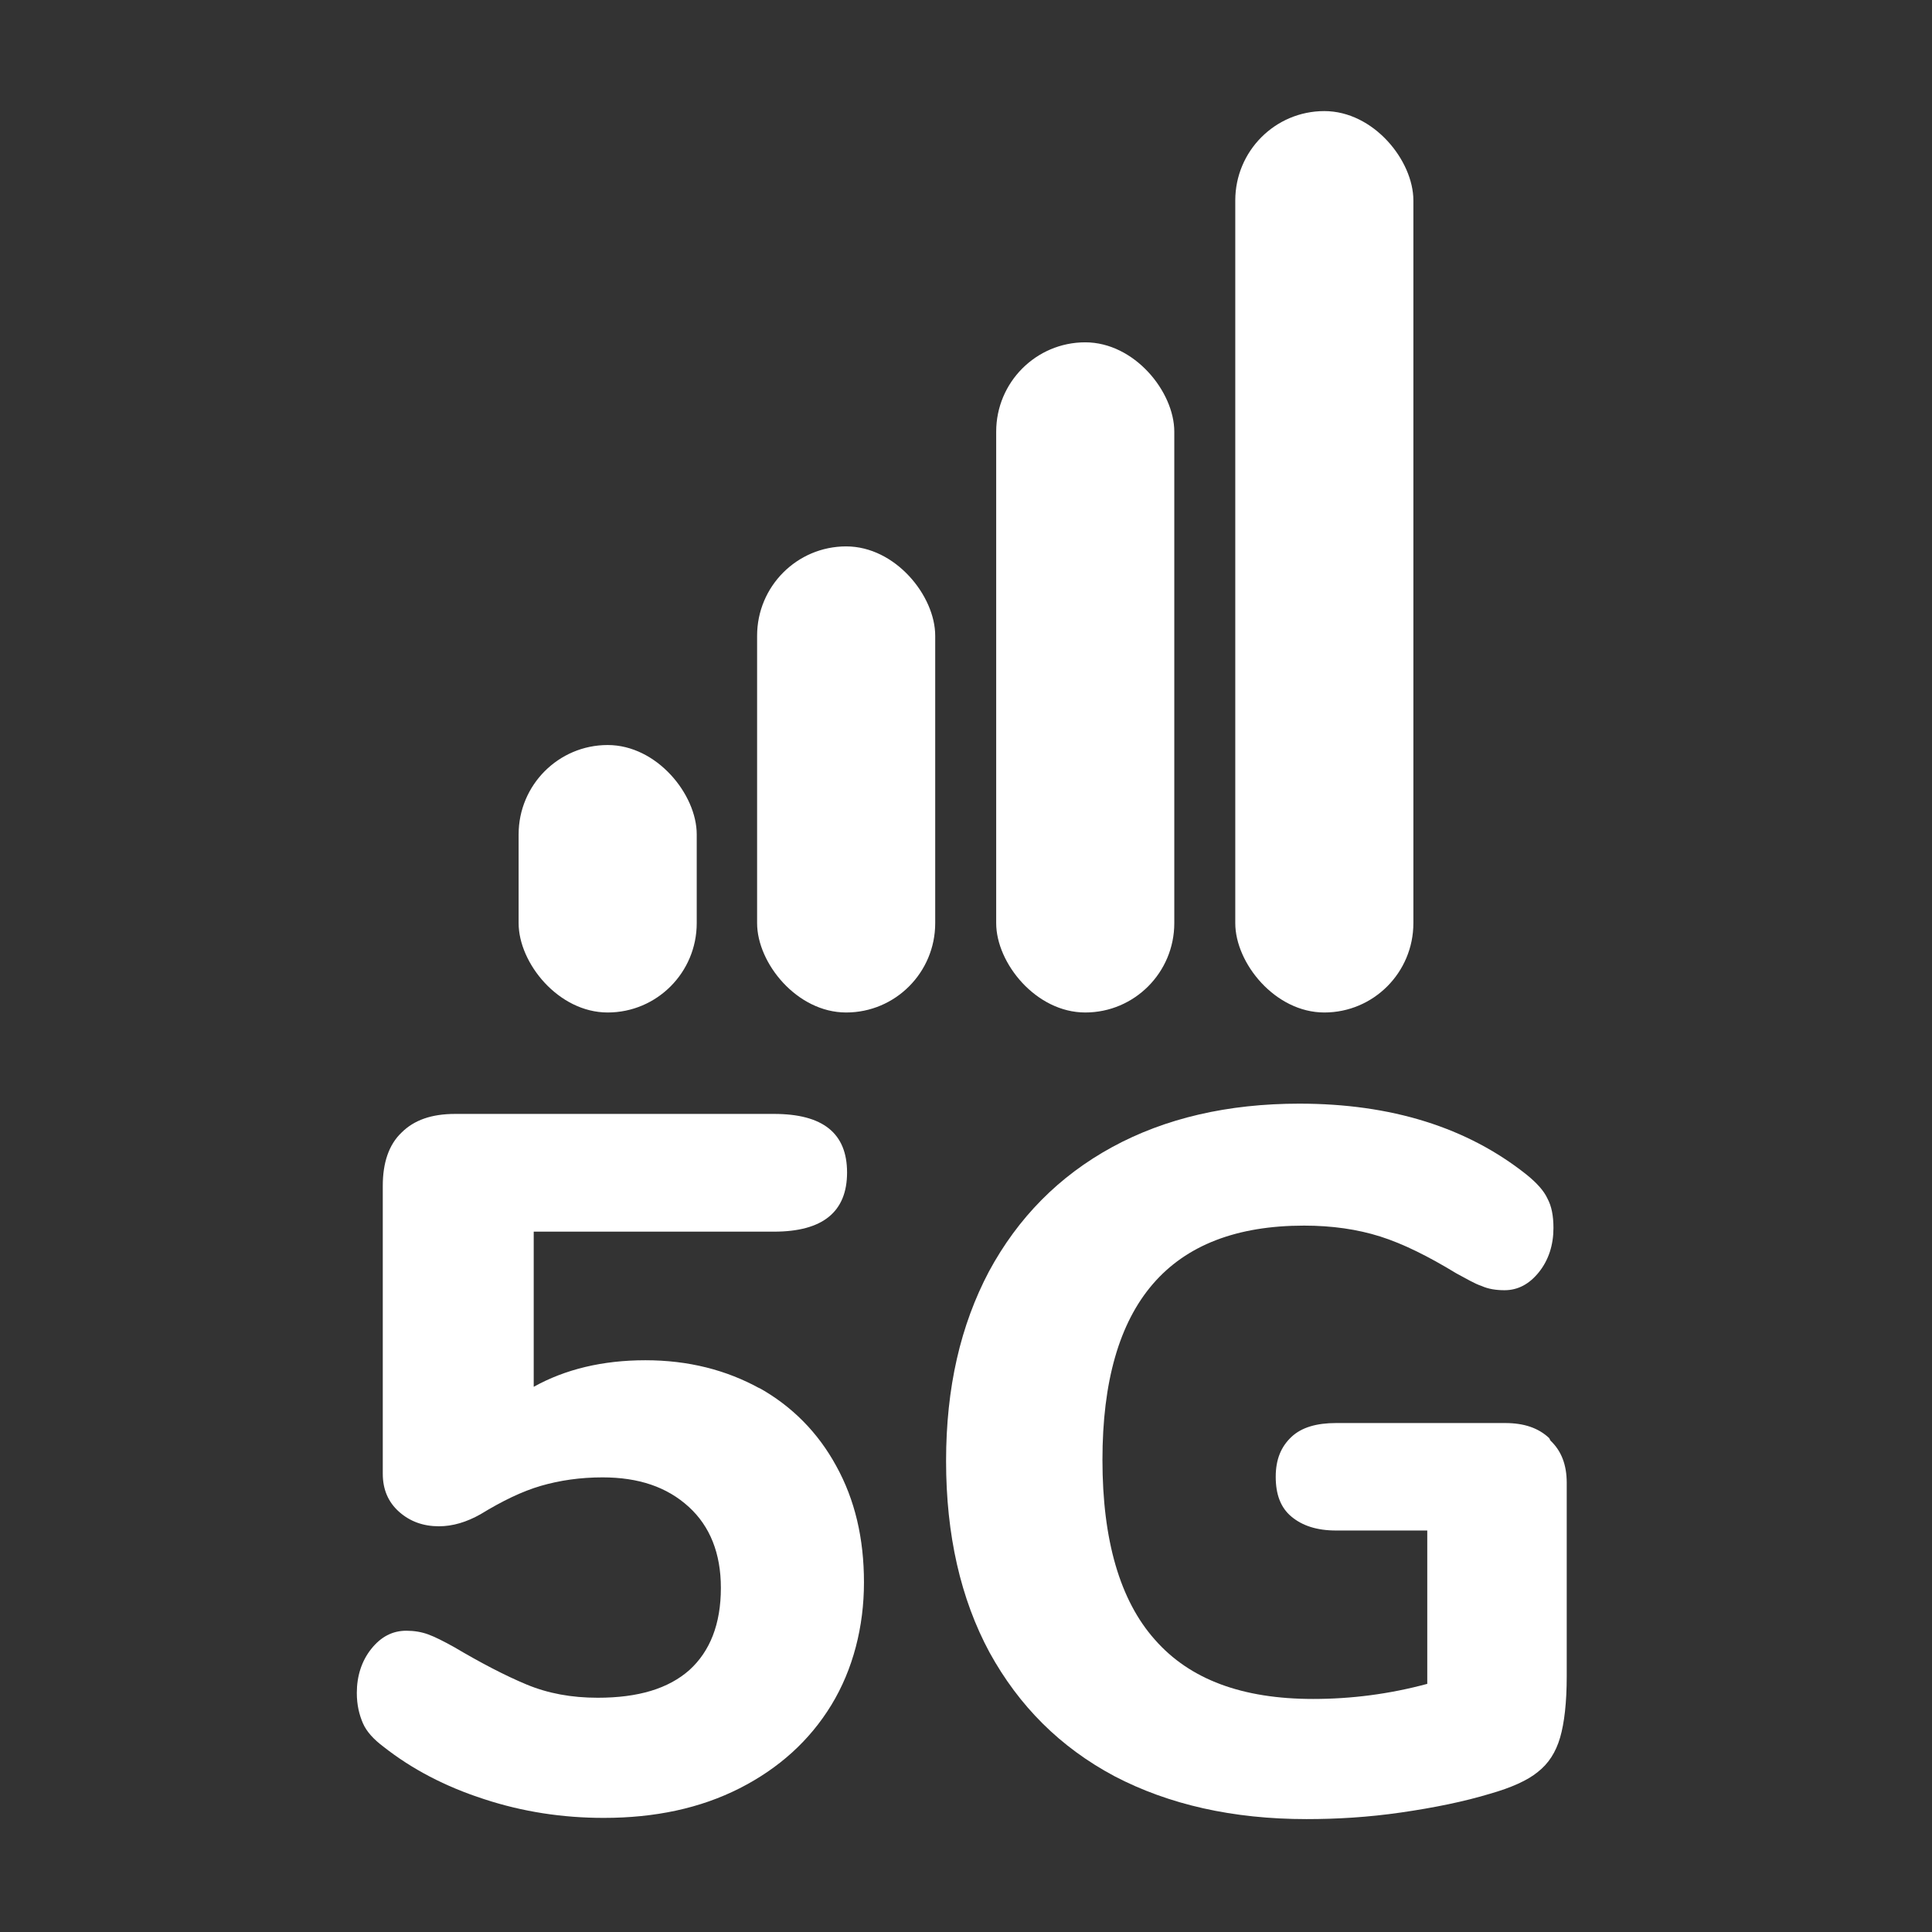
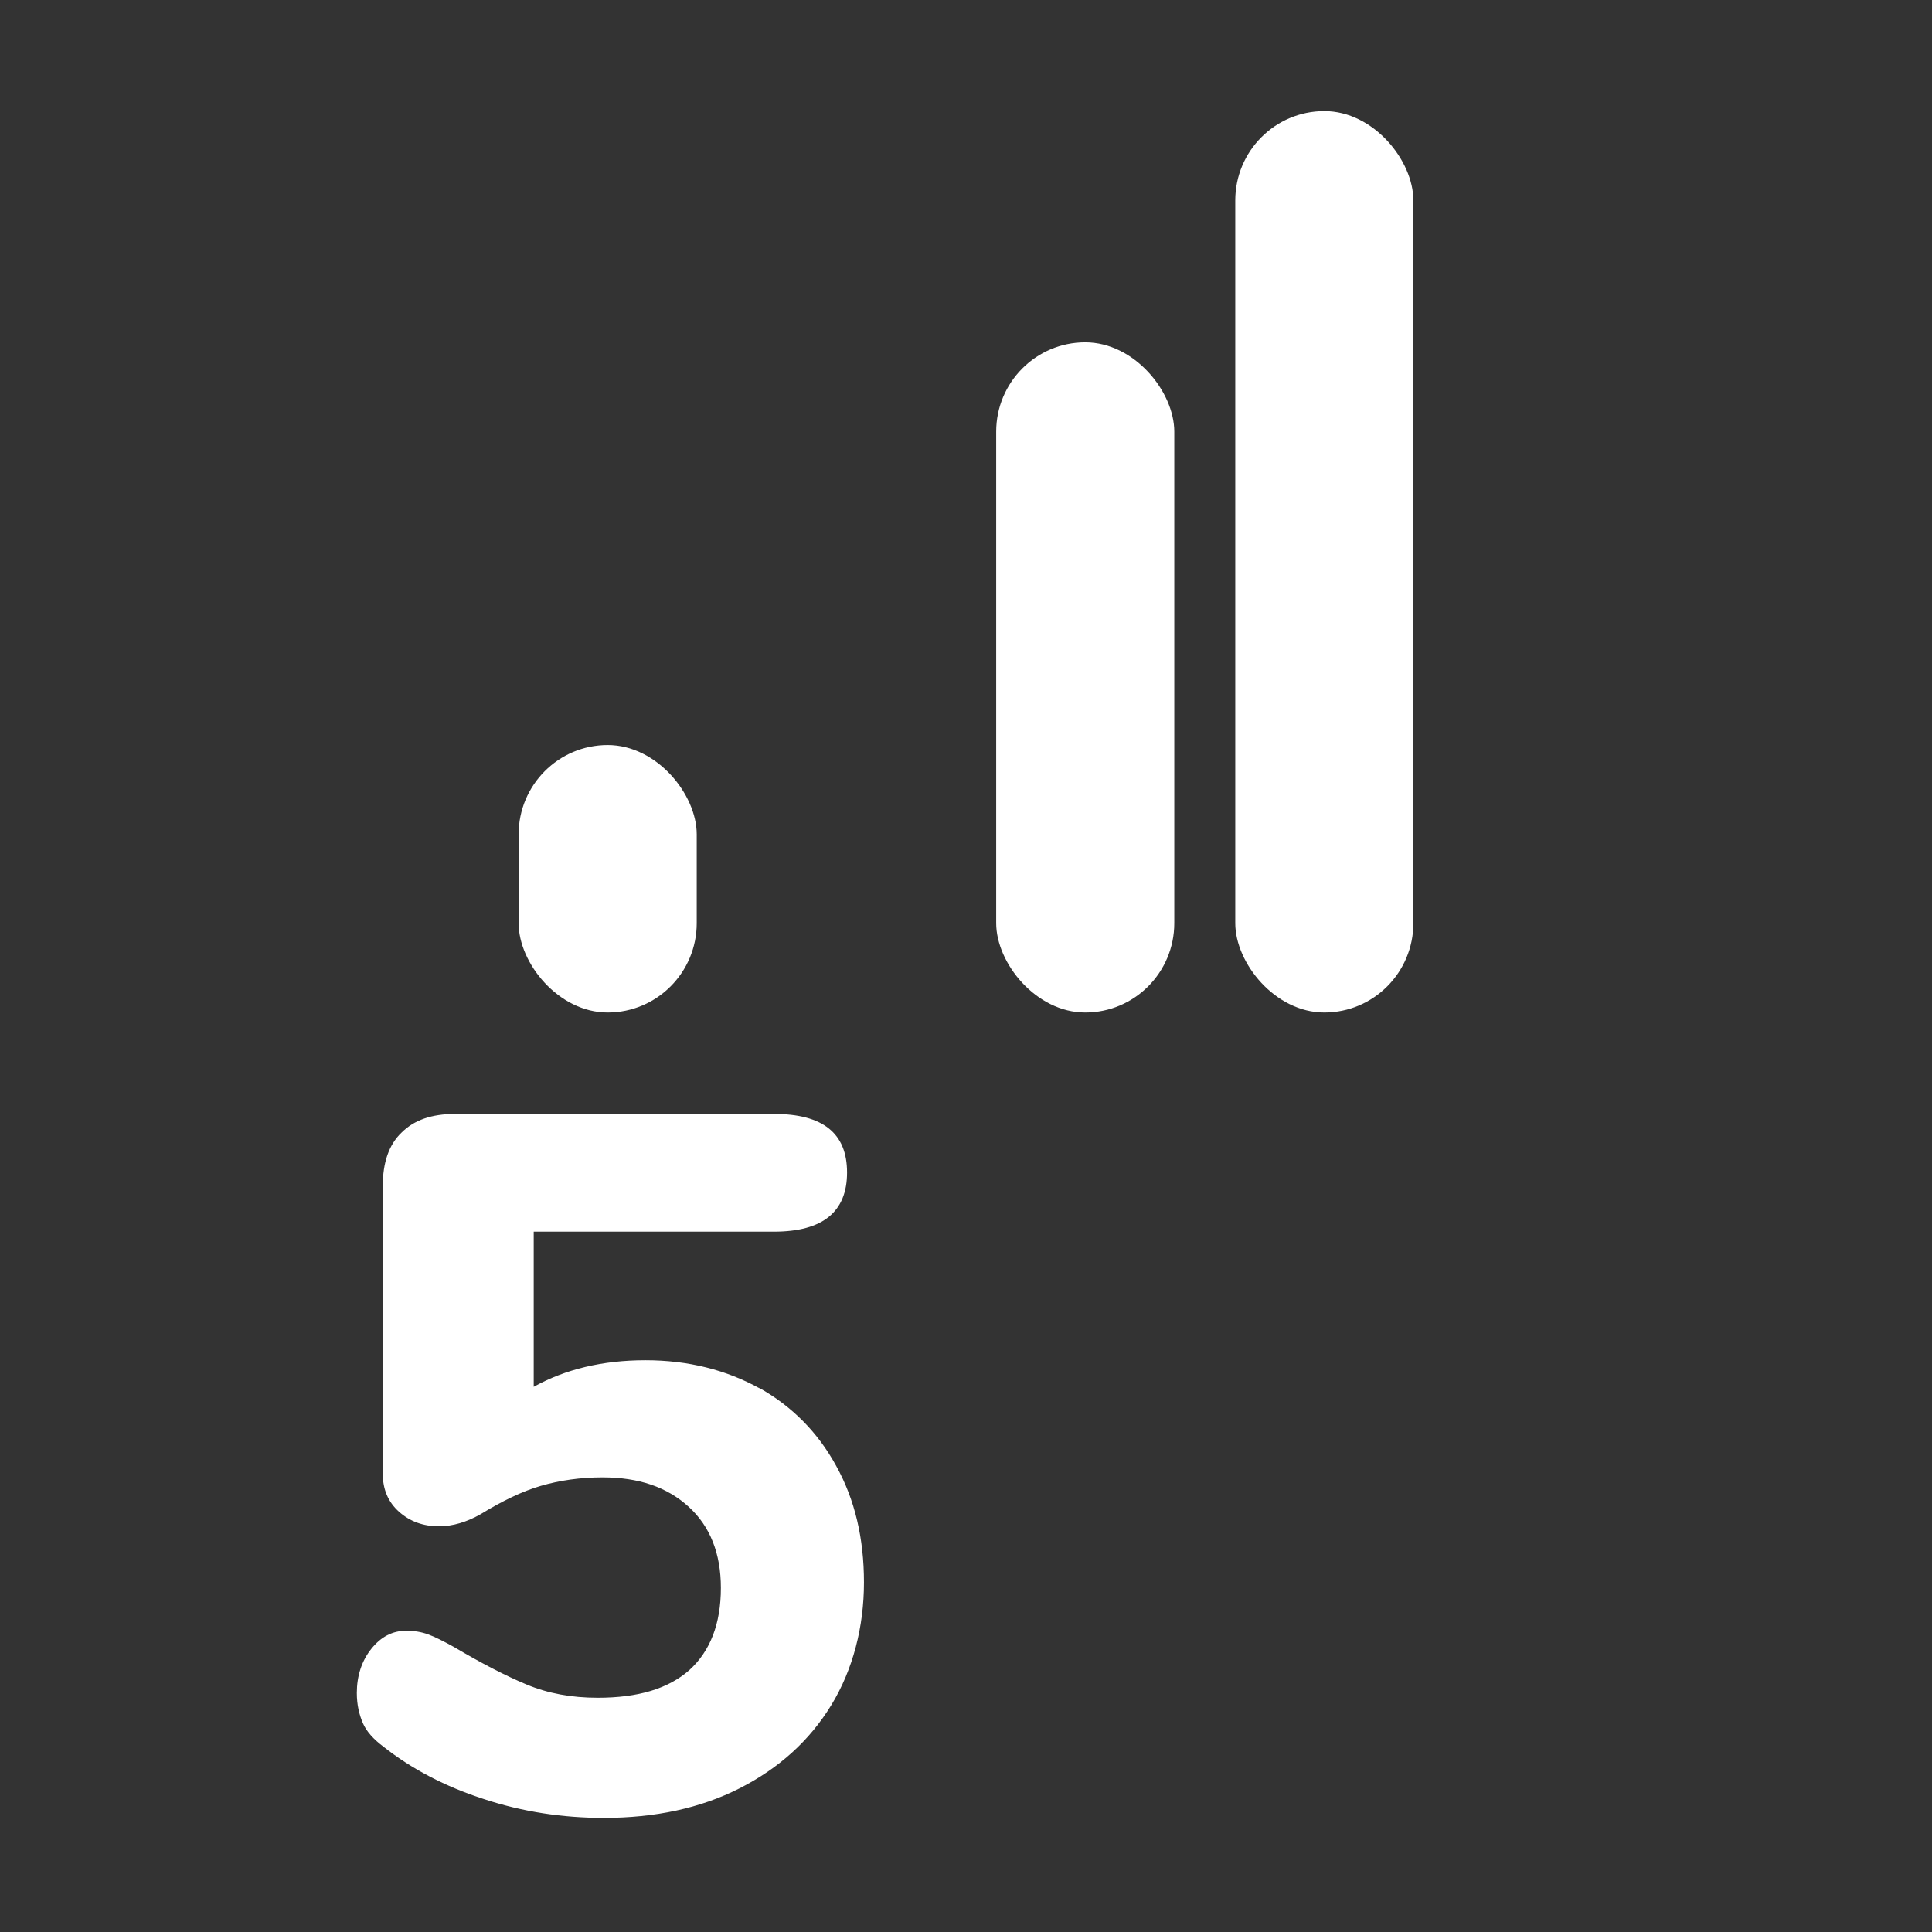
<svg xmlns="http://www.w3.org/2000/svg" id="a" width="32" height="32" viewBox="0 0 32 32">
  <rect x="0" y="0" width="32" height="32" fill="#333333" stroke="none" />
  <defs>
    <style>.b{fill:#fff;stroke-width:0px;}</style>
  </defs>
  <path class="b" d="M12.56,22.98c.56.31.99.75,1.29,1.3.31.56.46,1.2.46,1.93s-.18,1.44-.54,2.03c-.36.59-.87,1.05-1.52,1.38-.65.33-1.4.49-2.25.49-.68,0-1.34-.1-1.98-.31-.65-.21-1.2-.5-1.67-.87-.16-.12-.28-.25-.34-.39s-.1-.3-.1-.5c0-.28.08-.53.24-.73s.35-.3.58-.3c.13,0,.25.02.36.06.11.04.25.11.43.21.44.26.84.47,1.2.62.36.15.75.22,1.18.22.67,0,1.17-.15,1.52-.46.34-.31.52-.76.52-1.36,0-.57-.18-1.02-.53-1.34-.36-.33-.83-.49-1.43-.49-.37,0-.71.05-1.02.14-.31.09-.64.25-1,.47-.23.13-.46.2-.69.2-.26,0-.48-.08-.66-.24-.18-.16-.27-.37-.27-.63v-4.77c0-.38.1-.68.31-.88.21-.21.5-.31.89-.31h5.28c.81,0,1.21.32,1.21.97s-.4.98-1.21.98h-3.98v2.57c.52-.29,1.14-.44,1.85-.44s1.34.16,1.9.47Z" />
-   <path class="b" d="M25.68,23.86c.18.17.27.4.27.7v3.2c0,.44-.04.78-.11,1.02s-.19.43-.37.57c-.17.14-.44.26-.79.36-.43.13-.92.23-1.47.31-.55.08-1.07.11-1.57.11-1.22,0-2.28-.24-3.18-.71-.9-.48-1.58-1.16-2.07-2.05-.48-.89-.72-1.95-.72-3.17s.24-2.25.71-3.14c.48-.89,1.16-1.58,2.04-2.06.88-.48,1.92-.72,3.1-.72,1.52,0,2.78.39,3.77,1.18.16.13.28.26.34.39.07.13.1.29.1.49,0,.28-.08.53-.24.73s-.35.3-.57.3c-.14,0-.27-.02-.38-.07-.12-.04-.25-.12-.42-.21-.46-.28-.88-.49-1.26-.61s-.8-.18-1.26-.18c-2.23,0-3.34,1.29-3.34,3.88,0,1.33.29,2.33.87,2.98.58.66,1.45.98,2.62.98.63,0,1.26-.08,1.89-.25v-2.54h-1.51c-.32,0-.56-.08-.74-.23s-.26-.37-.26-.66.09-.5.26-.66.42-.23.74-.23h2.8c.31,0,.55.08.73.25Z" />
  <rect class="b" x="8.59" y="12.34" width="2.95" height="4.43" rx="1.48" ry="1.48" />
-   <rect class="b" x="12.54" y="9.05" width="2.95" height="7.72" rx="1.48" ry="1.48" />
  <rect class="b" x="16.5" y="5.67" width="2.95" height="11.1" rx="1.48" ry="1.48" />
  <rect class="b" x="20.46" y="1.84" width="2.95" height="14.93" rx="1.48" ry="1.48" />
</svg>